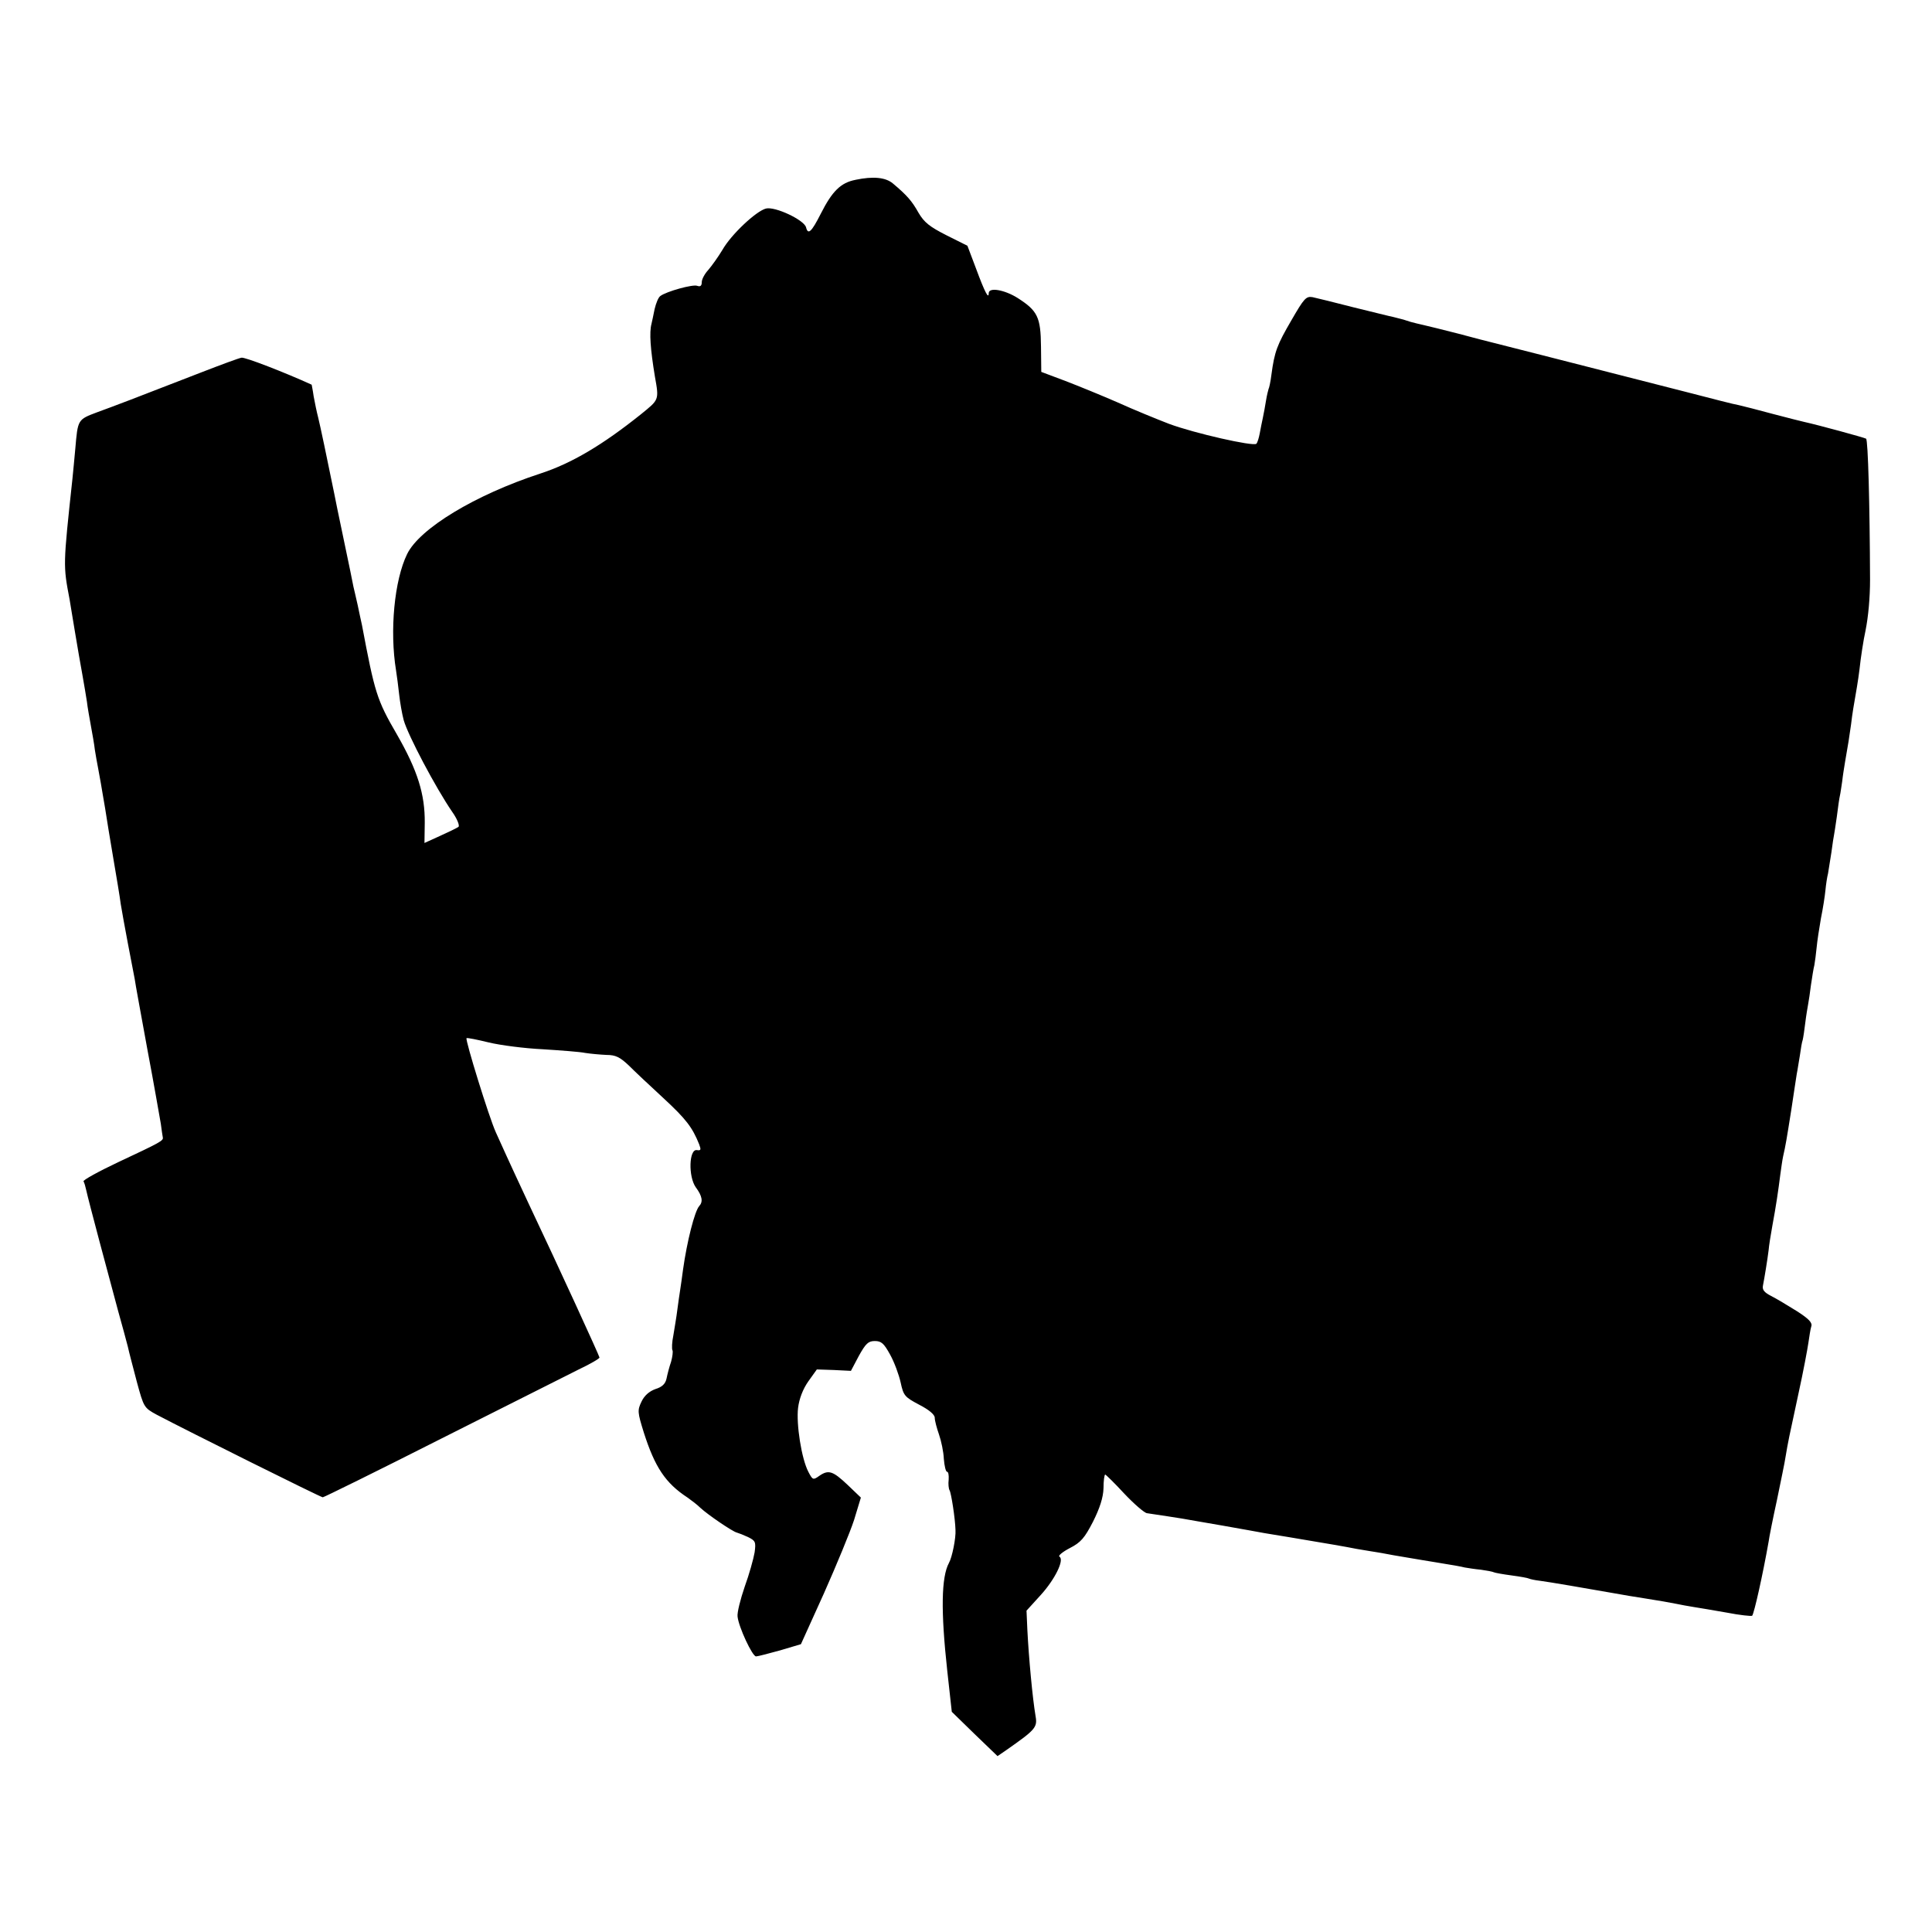
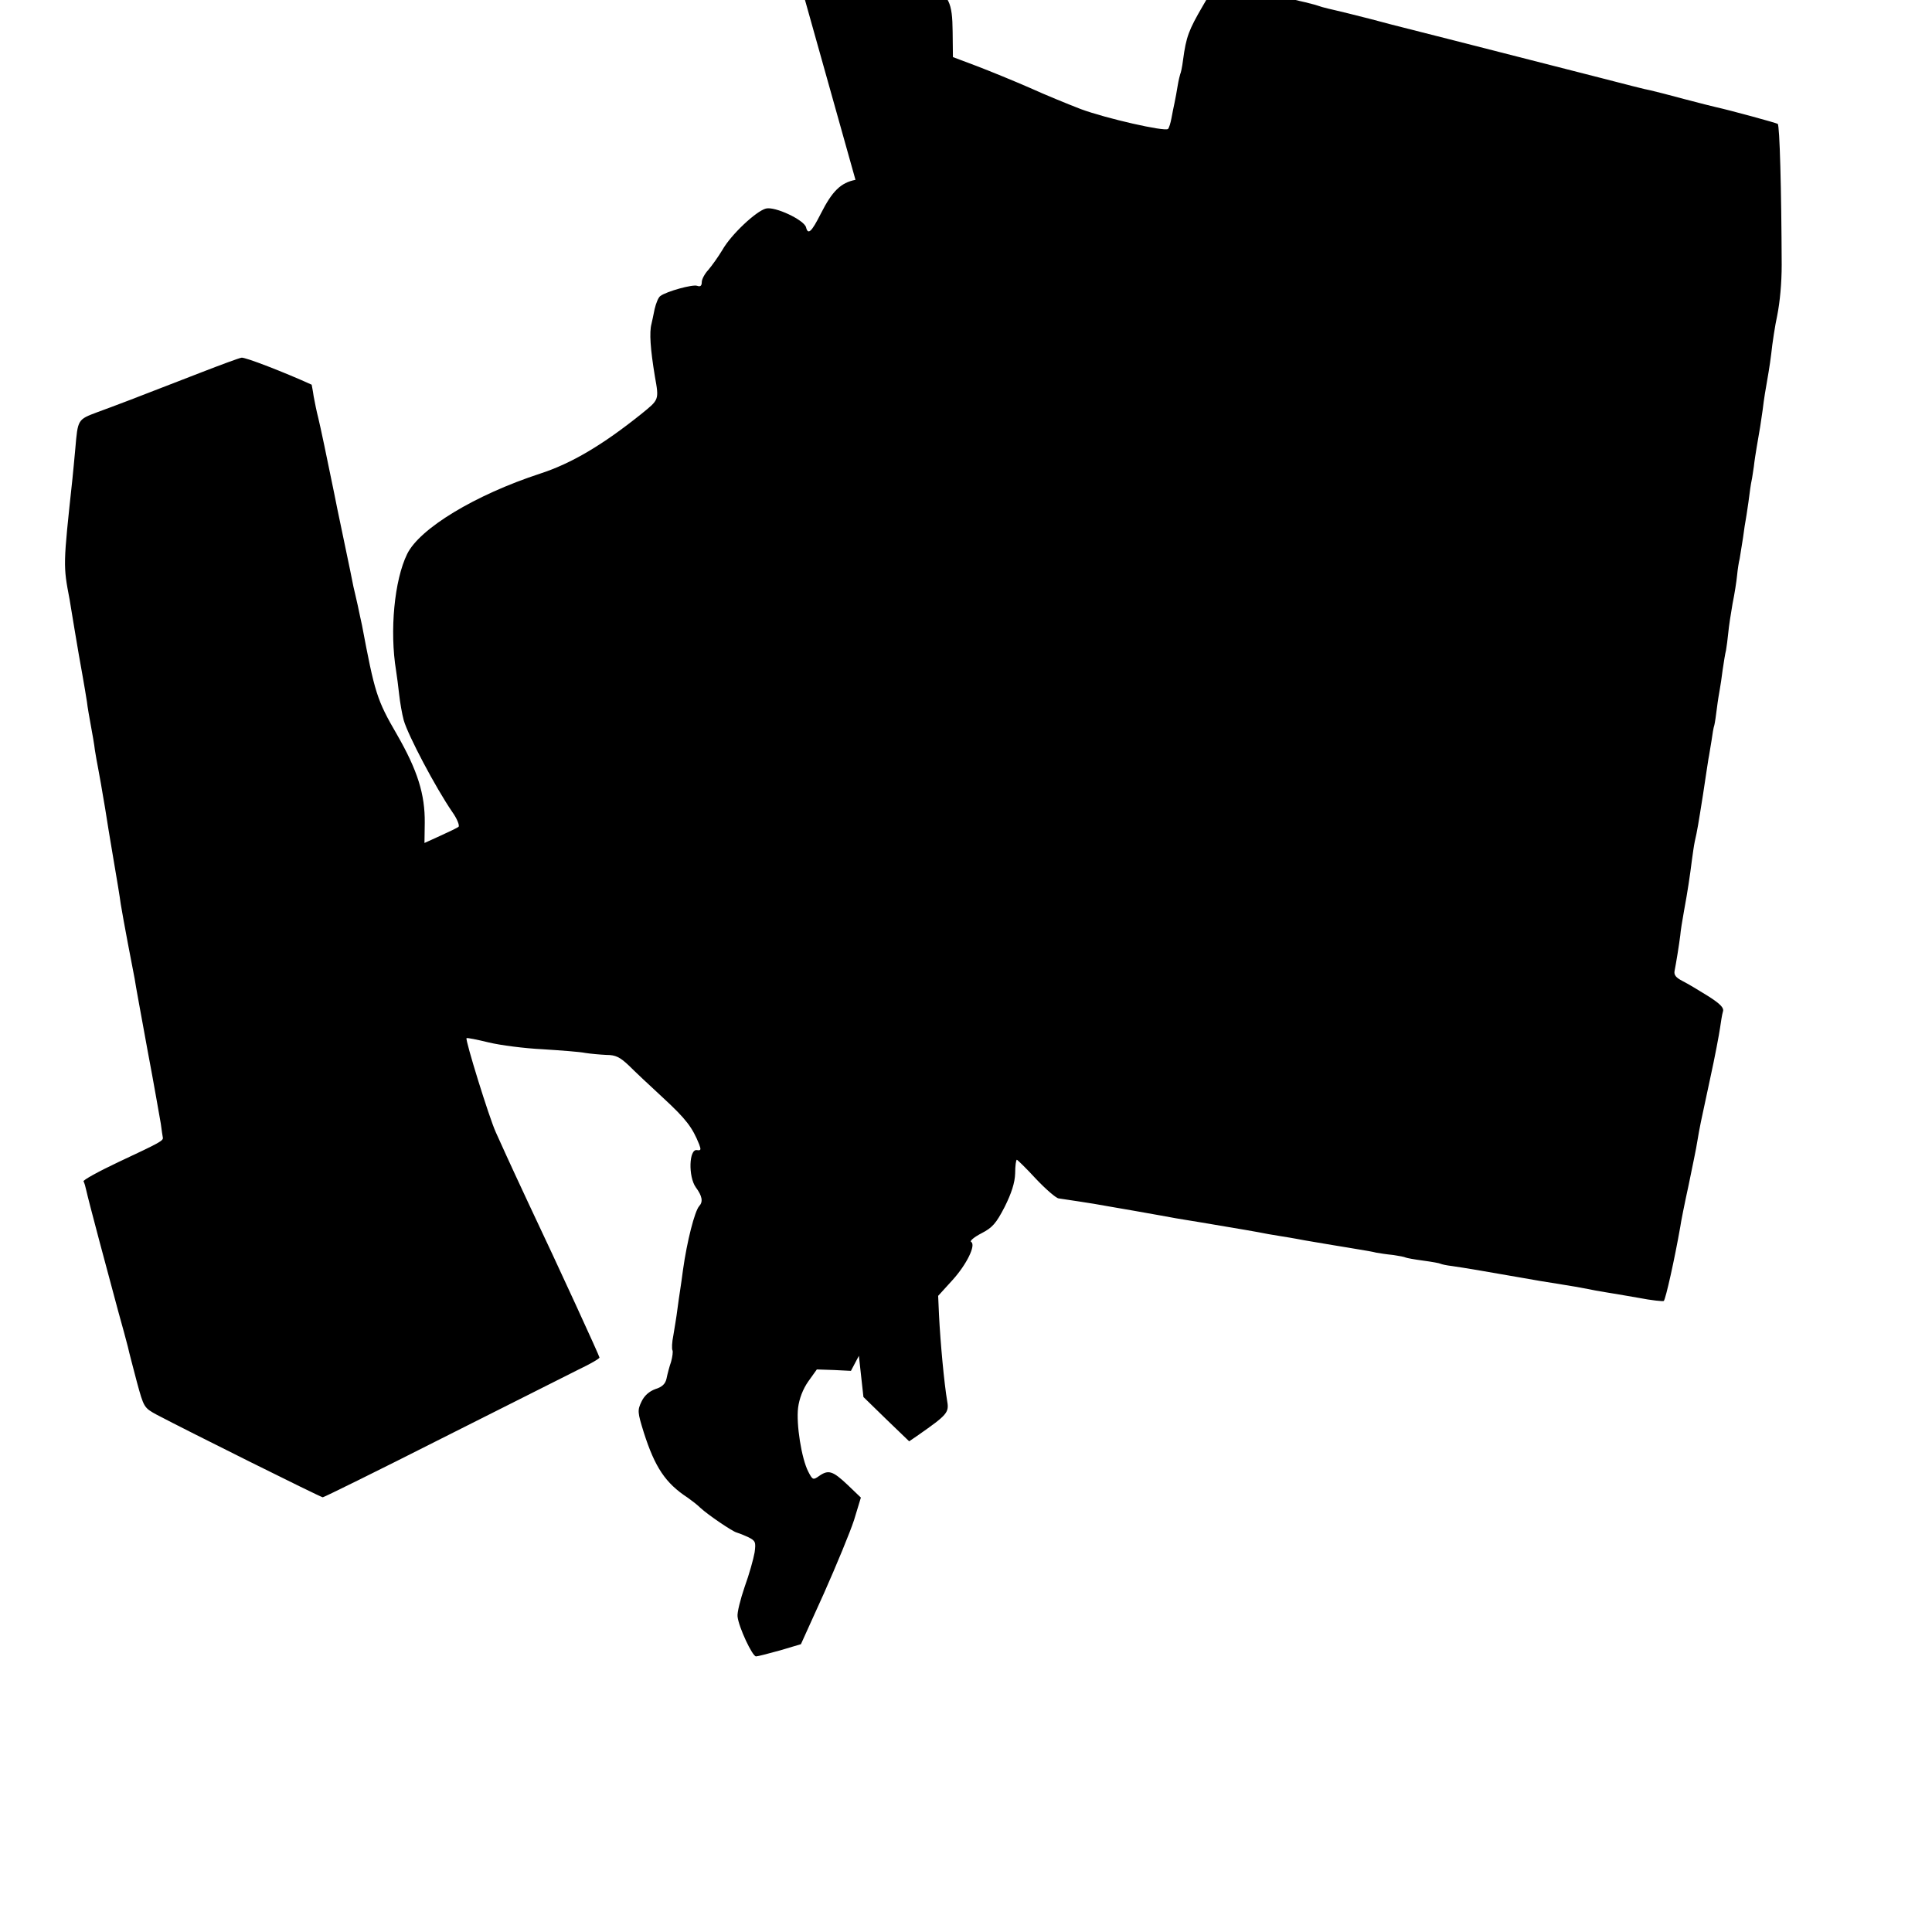
<svg xmlns="http://www.w3.org/2000/svg" version="1.0" width="680pt" height="680pt" viewBox="0 0 680 680" preserveAspectRatio="xMidYMid meet">
  <g transform="translate(0,680) scale(0.1,-0.1)" fill="#000000" stroke="none">
-     <path d="M3011 6167 c-52 -10 -82 -40 -122 -119 -33 -65 -45 -76 -52 -48 -7 26 -109 74 -141 66 -35 -9 -123 -92 -153 -145 -15 -25 -38 -57 -50 -71 -13 -14 -23 -33 -23 -43 0 -13 -5 -17 -16 -13 -16 6 -109 -20 -130 -36 -7 -5 -15 -25 -20 -46 -4 -20 -9 -44 -11 -52 -8 -30 -4 -88 12 -185 15 -84 15 -81 -49 -133 -135 -108 -244 -173 -355 -209 -229 -75 -424 -193 -468 -283 -45 -92 -62 -270 -39 -410 3 -19 8 -57 11 -85 3 -27 10 -68 16 -90 15 -53 112 -237 171 -323 17 -24 26 -47 22 -52 -5 -4 -34 -18 -65 -32 l-55 -25 1 71 c1 100 -25 184 -98 311 -71 122 -78 147 -123 385 -3 14 -10 45 -15 70 -6 25 -12 54 -15 65 -2 11 -17 85 -34 165 -17 80 -32 154 -34 165 -25 123 -49 237 -56 265 -5 19 -12 53 -16 75 -3 22 -7 40 -7 41 -94 43 -236 98 -247 95 -8 -1 -73 -25 -145 -53 -239 -93 -300 -116 -363 -139 -69 -26 -68 -25 -77 -129 -3 -36 -8 -83 -10 -105 -33 -307 -33 -304 -10 -425 2 -14 11 -65 19 -115 8 -49 20 -117 26 -150 6 -33 13 -76 16 -95 2 -19 9 -57 14 -85 5 -27 12 -66 14 -85 3 -19 8 -47 11 -62 3 -16 7 -40 10 -55 3 -16 9 -55 15 -88 5 -33 18 -113 29 -177 11 -64 23 -136 26 -160 4 -24 15 -86 25 -138 10 -52 21 -108 24 -125 2 -16 23 -129 45 -250 23 -121 43 -238 47 -260 3 -22 6 -44 7 -48 3 -12 -9 -18 -156 -87 -70 -33 -126 -64 -123 -68 3 -5 7 -19 10 -33 6 -29 78 -299 112 -424 14 -49 29 -106 34 -125 4 -19 19 -75 32 -125 24 -88 25 -90 69 -114 108 -57 578 -291 585 -291 4 0 193 93 418 207 226 114 443 223 483 243 40 19 73 38 73 42 0 5 -142 315 -250 543 -26 56 -61 130 -115 250 -24 53 -108 325 -103 331 2 2 37 -5 78 -15 41 -10 127 -21 190 -24 63 -4 131 -9 150 -13 19 -3 53 -6 75 -7 32 0 47 -8 77 -36 20 -20 75 -72 123 -116 80 -74 102 -103 126 -163 7 -19 6 -22 -8 -20 -28 5 -31 -93 -4 -131 23 -31 26 -51 12 -66 -16 -18 -43 -124 -57 -224 -3 -25 -8 -57 -10 -71 -2 -14 -7 -45 -10 -70 -3 -25 -10 -65 -14 -90 -5 -24 -6 -48 -3 -53 2 -4 0 -22 -5 -40 -6 -17 -13 -44 -16 -59 -4 -19 -16 -30 -39 -37 -22 -8 -39 -23 -49 -44 -15 -31 -14 -38 8 -109 39 -122 76 -178 154 -229 14 -10 34 -25 45 -36 27 -25 114 -84 128 -87 7 -2 25 -9 40 -16 26 -13 28 -17 23 -54 -4 -23 -19 -77 -35 -121 -15 -44 -27 -91 -25 -105 4 -37 52 -140 65 -140 6 0 44 10 84 21 l74 22 81 179 c44 99 92 215 106 258 l24 79 -47 45 c-52 49 -67 54 -100 31 -21 -15 -23 -14 -38 15 -24 46 -43 168 -36 225 4 32 17 66 36 93 l30 42 60 -2 60 -3 28 53 c24 43 33 52 56 52 23 0 32 -8 54 -48 15 -27 31 -71 37 -98 10 -46 14 -51 65 -78 35 -18 55 -35 55 -46 0 -10 7 -36 15 -59 8 -23 16 -61 17 -86 2 -25 7 -45 11 -45 5 0 7 -12 6 -28 -2 -15 0 -32 3 -37 6 -10 20 -100 21 -140 2 -28 -12 -97 -23 -116 -27 -50 -29 -169 -6 -379 l16 -145 80 -78 81 -78 32 22 c100 70 109 79 102 118 -11 65 -24 206 -29 304 l-3 68 50 55 c50 55 84 124 66 135 -6 3 11 17 36 30 39 20 52 35 82 93 24 48 36 85 37 118 0 26 3 48 6 48 2 0 33 -30 67 -67 35 -37 71 -68 80 -69 45 -7 102 -15 124 -19 13 -2 78 -14 144 -25 66 -12 131 -23 145 -26 14 -2 52 -9 85 -14 178 -30 178 -30 205 -35 14 -3 52 -10 85 -15 33 -5 69 -12 80 -14 11 -2 40 -7 65 -11 25 -4 52 -9 60 -10 8 -1 35 -6 60 -10 25 -4 54 -9 65 -12 11 -2 37 -6 58 -8 21 -3 42 -7 45 -9 4 -2 32 -7 62 -11 30 -4 58 -9 61 -11 4 -2 22 -6 40 -8 31 -4 165 -27 244 -41 45 -8 97 -17 125 -21 50 -8 86 -14 110 -19 14 -3 41 -8 60 -11 19 -3 73 -12 118 -20 46 -9 86 -13 89 -11 7 8 38 147 58 261 2 16 15 81 29 145 13 64 28 134 31 156 9 53 10 58 45 220 17 77 32 158 35 179 3 21 7 47 10 57 5 13 -8 27 -52 55 -32 20 -72 44 -90 53 -23 12 -31 21 -28 36 5 25 16 92 20 125 1 14 7 52 13 85 13 70 21 124 28 180 3 22 7 51 10 65 9 39 12 58 29 165 8 55 17 111 19 125 3 14 7 43 11 65 3 22 7 47 10 55 2 8 6 35 9 60 3 25 8 54 10 65 2 11 7 42 10 68 4 27 9 59 12 70 2 12 6 40 8 62 2 22 9 68 15 102 7 34 14 79 16 100 2 21 6 47 9 58 2 11 7 45 12 75 4 30 8 57 9 60 1 3 5 32 10 65 4 33 9 67 11 75 2 8 5 31 8 50 2 19 7 50 10 68 11 63 15 87 21 131 5 42 9 65 21 134 3 17 7 46 9 62 4 39 14 104 21 135 10 50 16 116 16 180 -1 265 -7 492 -14 496 -7 4 -168 48 -218 59 -8 2 -58 14 -110 28 -52 14 -106 28 -120 31 -14 2 -95 23 -180 45 -454 116 -677 173 -690 176 -8 2 -60 15 -115 30 -55 14 -111 28 -125 31 -14 3 -34 8 -45 11 -21 7 -27 9 -60 17 -11 2 -74 18 -140 34 -66 17 -131 33 -145 36 -23 4 -30 -4 -75 -82 -50 -86 -59 -109 -70 -191 -3 -25 -8 -47 -10 -50 -1 -3 -6 -22 -9 -41 -3 -19 -8 -46 -11 -60 -3 -14 -8 -38 -11 -55 -3 -16 -8 -33 -12 -37 -11 -10 -218 37 -307 70 -44 17 -125 50 -180 75 -55 24 -138 58 -185 76 l-85 32 -1 89 c-1 104 -12 126 -82 171 -46 29 -102 39 -102 17 0 -23 -14 4 -44 85 l-31 82 -74 37 c-59 30 -78 45 -98 79 -23 41 -40 61 -90 103 -26 22 -70 26 -132 13z" />
+     <path d="M3011 6167 c-52 -10 -82 -40 -122 -119 -33 -65 -45 -76 -52 -48 -7 26 -109 74 -141 66 -35 -9 -123 -92 -153 -145 -15 -25 -38 -57 -50 -71 -13 -14 -23 -33 -23 -43 0 -13 -5 -17 -16 -13 -16 6 -109 -20 -130 -36 -7 -5 -15 -25 -20 -46 -4 -20 -9 -44 -11 -52 -8 -30 -4 -88 12 -185 15 -84 15 -81 -49 -133 -135 -108 -244 -173 -355 -209 -229 -75 -424 -193 -468 -283 -45 -92 -62 -270 -39 -410 3 -19 8 -57 11 -85 3 -27 10 -68 16 -90 15 -53 112 -237 171 -323 17 -24 26 -47 22 -52 -5 -4 -34 -18 -65 -32 l-55 -25 1 71 c1 100 -25 184 -98 311 -71 122 -78 147 -123 385 -3 14 -10 45 -15 70 -6 25 -12 54 -15 65 -2 11 -17 85 -34 165 -17 80 -32 154 -34 165 -25 123 -49 237 -56 265 -5 19 -12 53 -16 75 -3 22 -7 40 -7 41 -94 43 -236 98 -247 95 -8 -1 -73 -25 -145 -53 -239 -93 -300 -116 -363 -139 -69 -26 -68 -25 -77 -129 -3 -36 -8 -83 -10 -105 -33 -307 -33 -304 -10 -425 2 -14 11 -65 19 -115 8 -49 20 -117 26 -150 6 -33 13 -76 16 -95 2 -19 9 -57 14 -85 5 -27 12 -66 14 -85 3 -19 8 -47 11 -62 3 -16 7 -40 10 -55 3 -16 9 -55 15 -88 5 -33 18 -113 29 -177 11 -64 23 -136 26 -160 4 -24 15 -86 25 -138 10 -52 21 -108 24 -125 2 -16 23 -129 45 -250 23 -121 43 -238 47 -260 3 -22 6 -44 7 -48 3 -12 -9 -18 -156 -87 -70 -33 -126 -64 -123 -68 3 -5 7 -19 10 -33 6 -29 78 -299 112 -424 14 -49 29 -106 34 -125 4 -19 19 -75 32 -125 24 -88 25 -90 69 -114 108 -57 578 -291 585 -291 4 0 193 93 418 207 226 114 443 223 483 243 40 19 73 38 73 42 0 5 -142 315 -250 543 -26 56 -61 130 -115 250 -24 53 -108 325 -103 331 2 2 37 -5 78 -15 41 -10 127 -21 190 -24 63 -4 131 -9 150 -13 19 -3 53 -6 75 -7 32 0 47 -8 77 -36 20 -20 75 -72 123 -116 80 -74 102 -103 126 -163 7 -19 6 -22 -8 -20 -28 5 -31 -93 -4 -131 23 -31 26 -51 12 -66 -16 -18 -43 -124 -57 -224 -3 -25 -8 -57 -10 -71 -2 -14 -7 -45 -10 -70 -3 -25 -10 -65 -14 -90 -5 -24 -6 -48 -3 -53 2 -4 0 -22 -5 -40 -6 -17 -13 -44 -16 -59 -4 -19 -16 -30 -39 -37 -22 -8 -39 -23 -49 -44 -15 -31 -14 -38 8 -109 39 -122 76 -178 154 -229 14 -10 34 -25 45 -36 27 -25 114 -84 128 -87 7 -2 25 -9 40 -16 26 -13 28 -17 23 -54 -4 -23 -19 -77 -35 -121 -15 -44 -27 -91 -25 -105 4 -37 52 -140 65 -140 6 0 44 10 84 21 l74 22 81 179 c44 99 92 215 106 258 l24 79 -47 45 c-52 49 -67 54 -100 31 -21 -15 -23 -14 -38 15 -24 46 -43 168 -36 225 4 32 17 66 36 93 l30 42 60 -2 60 -3 28 53 l16 -145 80 -78 81 -78 32 22 c100 70 109 79 102 118 -11 65 -24 206 -29 304 l-3 68 50 55 c50 55 84 124 66 135 -6 3 11 17 36 30 39 20 52 35 82 93 24 48 36 85 37 118 0 26 3 48 6 48 2 0 33 -30 67 -67 35 -37 71 -68 80 -69 45 -7 102 -15 124 -19 13 -2 78 -14 144 -25 66 -12 131 -23 145 -26 14 -2 52 -9 85 -14 178 -30 178 -30 205 -35 14 -3 52 -10 85 -15 33 -5 69 -12 80 -14 11 -2 40 -7 65 -11 25 -4 52 -9 60 -10 8 -1 35 -6 60 -10 25 -4 54 -9 65 -12 11 -2 37 -6 58 -8 21 -3 42 -7 45 -9 4 -2 32 -7 62 -11 30 -4 58 -9 61 -11 4 -2 22 -6 40 -8 31 -4 165 -27 244 -41 45 -8 97 -17 125 -21 50 -8 86 -14 110 -19 14 -3 41 -8 60 -11 19 -3 73 -12 118 -20 46 -9 86 -13 89 -11 7 8 38 147 58 261 2 16 15 81 29 145 13 64 28 134 31 156 9 53 10 58 45 220 17 77 32 158 35 179 3 21 7 47 10 57 5 13 -8 27 -52 55 -32 20 -72 44 -90 53 -23 12 -31 21 -28 36 5 25 16 92 20 125 1 14 7 52 13 85 13 70 21 124 28 180 3 22 7 51 10 65 9 39 12 58 29 165 8 55 17 111 19 125 3 14 7 43 11 65 3 22 7 47 10 55 2 8 6 35 9 60 3 25 8 54 10 65 2 11 7 42 10 68 4 27 9 59 12 70 2 12 6 40 8 62 2 22 9 68 15 102 7 34 14 79 16 100 2 21 6 47 9 58 2 11 7 45 12 75 4 30 8 57 9 60 1 3 5 32 10 65 4 33 9 67 11 75 2 8 5 31 8 50 2 19 7 50 10 68 11 63 15 87 21 131 5 42 9 65 21 134 3 17 7 46 9 62 4 39 14 104 21 135 10 50 16 116 16 180 -1 265 -7 492 -14 496 -7 4 -168 48 -218 59 -8 2 -58 14 -110 28 -52 14 -106 28 -120 31 -14 2 -95 23 -180 45 -454 116 -677 173 -690 176 -8 2 -60 15 -115 30 -55 14 -111 28 -125 31 -14 3 -34 8 -45 11 -21 7 -27 9 -60 17 -11 2 -74 18 -140 34 -66 17 -131 33 -145 36 -23 4 -30 -4 -75 -82 -50 -86 -59 -109 -70 -191 -3 -25 -8 -47 -10 -50 -1 -3 -6 -22 -9 -41 -3 -19 -8 -46 -11 -60 -3 -14 -8 -38 -11 -55 -3 -16 -8 -33 -12 -37 -11 -10 -218 37 -307 70 -44 17 -125 50 -180 75 -55 24 -138 58 -185 76 l-85 32 -1 89 c-1 104 -12 126 -82 171 -46 29 -102 39 -102 17 0 -23 -14 4 -44 85 l-31 82 -74 37 c-59 30 -78 45 -98 79 -23 41 -40 61 -90 103 -26 22 -70 26 -132 13z" />
  </g>
</svg>